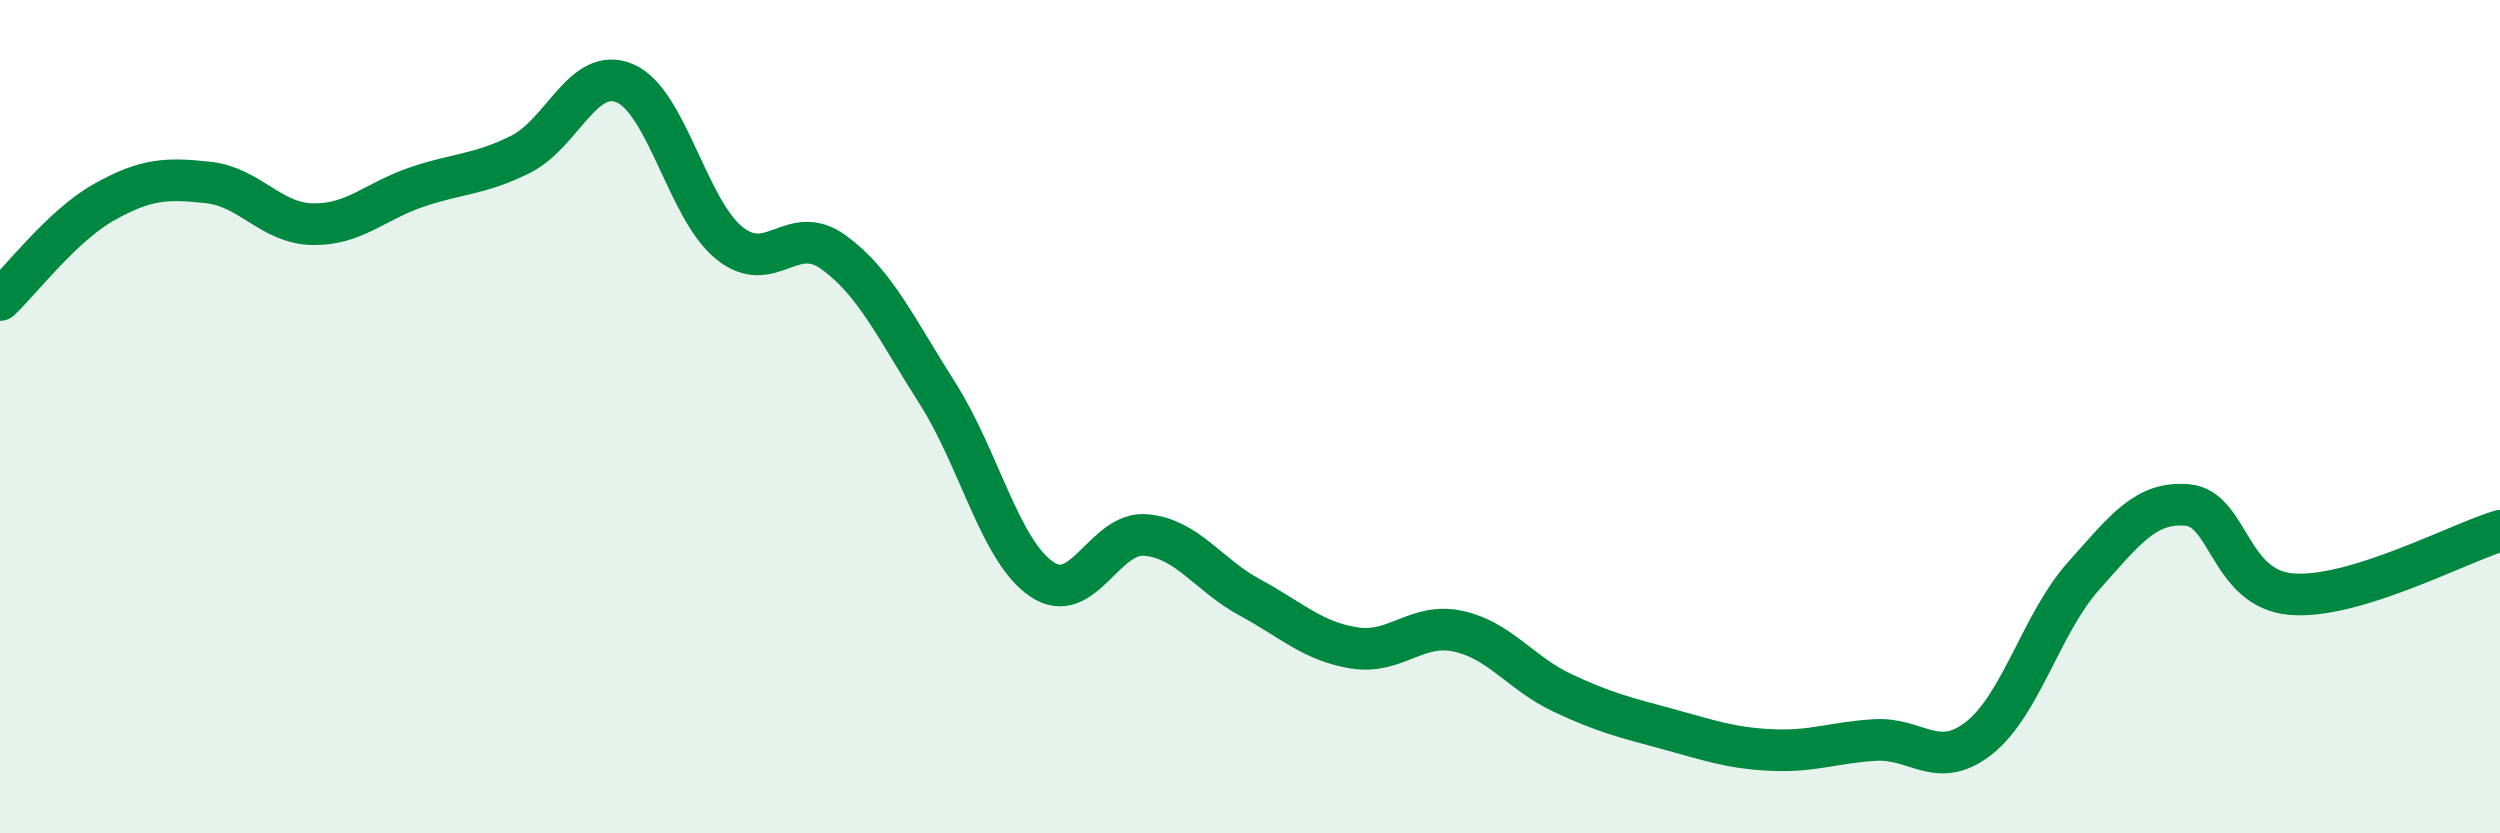
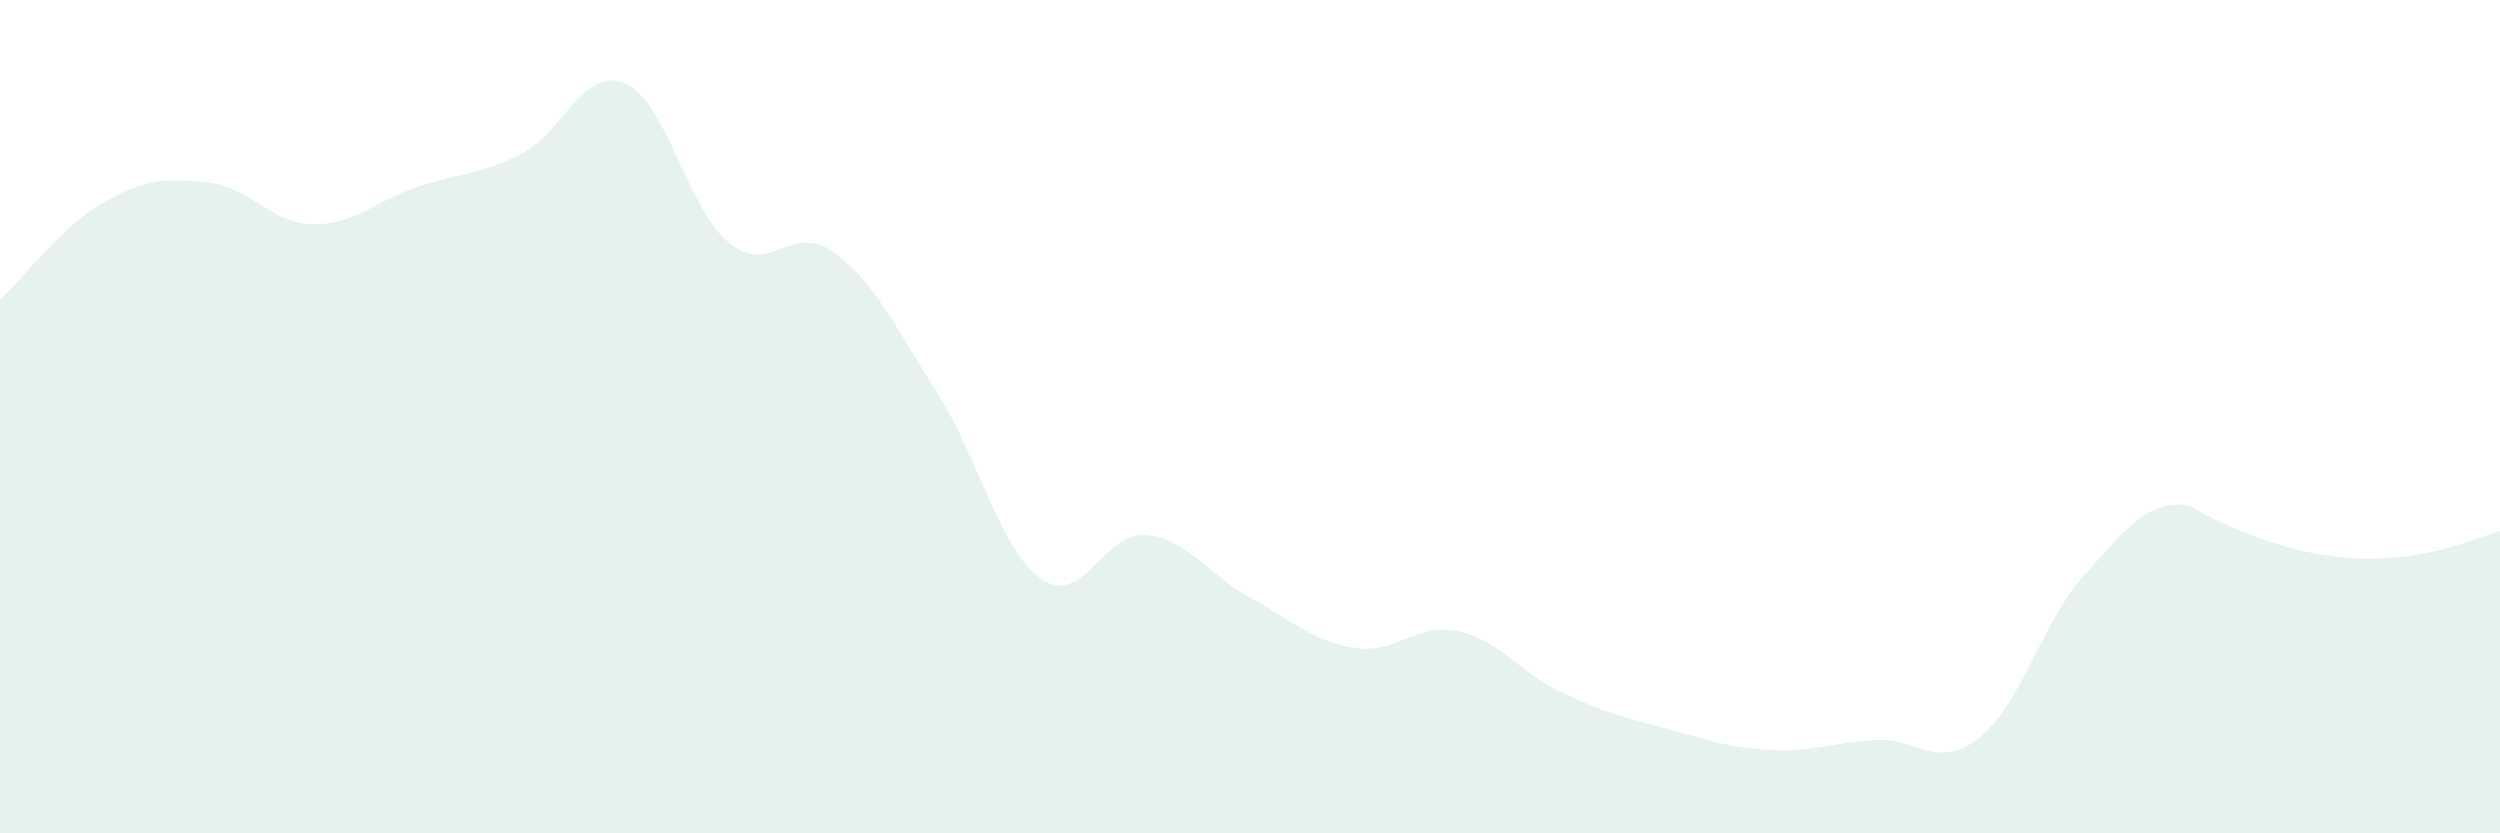
<svg xmlns="http://www.w3.org/2000/svg" width="60" height="20" viewBox="0 0 60 20">
-   <path d="M 0,7.2 C 0.5,6.73 1.5,5.41 2.5,4.85 C 3.5,4.29 4,4.27 5,4.38 C 6,4.49 6.5,5.36 7.5,5.38 C 8.5,5.4 9,4.83 10,4.49 C 11,4.15 11.5,4.2 12.5,3.7 C 13.5,3.2 14,1.57 15,2 C 16,2.43 16.5,5.02 17.5,5.83 C 18.5,6.64 19,5.33 20,6.05 C 21,6.77 21.5,7.87 22.5,9.44 C 23.5,11.01 24,13.22 25,13.9 C 26,14.58 26.5,12.75 27.5,12.84 C 28.5,12.93 29,13.8 30,14.34 C 31,14.88 31.5,15.39 32.5,15.55 C 33.5,15.71 34,14.93 35,15.15 C 36,15.37 36.5,16.16 37.5,16.63 C 38.5,17.1 39,17.22 40,17.49 C 41,17.76 41.5,17.95 42.5,18 C 43.5,18.05 44,17.82 45,17.76 C 46,17.7 46.5,18.5 47.5,17.71 C 48.5,16.92 49,14.95 50,13.83 C 51,12.71 51.5,12.03 52.5,12.12 C 53.5,12.21 53.5,14.14 55,14.26 C 56.5,14.38 59,13.04 60,12.74L60 20L0 20Z" fill="#008740" opacity="0.1" stroke-linecap="round" stroke-linejoin="round" />
-   <path d="M 0,7.2 C 0.5,6.73 1.5,5.41 2.5,4.85 C 3.5,4.29 4,4.27 5,4.38 C 6,4.49 6.5,5.36 7.5,5.38 C 8.5,5.4 9,4.83 10,4.49 C 11,4.15 11.5,4.2 12.5,3.7 C 13.5,3.2 14,1.57 15,2 C 16,2.43 16.5,5.02 17.5,5.83 C 18.5,6.64 19,5.33 20,6.05 C 21,6.77 21.5,7.87 22.5,9.44 C 23.5,11.01 24,13.22 25,13.9 C 26,14.58 26.5,12.75 27.5,12.84 C 28.5,12.93 29,13.8 30,14.34 C 31,14.88 31.5,15.39 32.5,15.55 C 33.5,15.71 34,14.93 35,15.15 C 36,15.37 36.5,16.16 37.5,16.63 C 38.5,17.1 39,17.22 40,17.49 C 41,17.76 41.5,17.95 42.5,18 C 43.5,18.05 44,17.82 45,17.76 C 46,17.7 46.5,18.5 47.5,17.71 C 48.5,16.92 49,14.95 50,13.83 C 51,12.71 51.5,12.03 52.5,12.12 C 53.5,12.21 53.5,14.14 55,14.26 C 56.5,14.38 59,13.04 60,12.74" stroke="#008740" stroke-width="1" fill="none" stroke-linecap="round" stroke-linejoin="round" />
+   <path d="M 0,7.2 C 0.5,6.73 1.5,5.41 2.5,4.85 C 3.5,4.29 4,4.27 5,4.38 C 6,4.49 6.5,5.36 7.5,5.38 C 8.5,5.4 9,4.83 10,4.49 C 11,4.15 11.5,4.2 12.5,3.7 C 13.5,3.2 14,1.57 15,2 C 16,2.43 16.5,5.02 17.5,5.83 C 18.5,6.64 19,5.33 20,6.05 C 21,6.77 21.5,7.87 22.5,9.44 C 23.5,11.01 24,13.22 25,13.9 C 26,14.58 26.5,12.75 27.5,12.84 C 28.5,12.93 29,13.8 30,14.34 C 31,14.88 31.5,15.39 32.5,15.55 C 33.5,15.71 34,14.93 35,15.15 C 36,15.37 36.5,16.16 37.5,16.63 C 38.5,17.1 39,17.22 40,17.49 C 41,17.76 41.5,17.95 42.5,18 C 43.5,18.05 44,17.82 45,17.76 C 46,17.7 46.5,18.5 47.5,17.71 C 48.5,16.92 49,14.95 50,13.83 C 51,12.71 51.5,12.03 52.5,12.12 C 56.5,14.38 59,13.04 60,12.74L60 20L0 20Z" fill="#008740" opacity="0.1" stroke-linecap="round" stroke-linejoin="round" />
</svg>